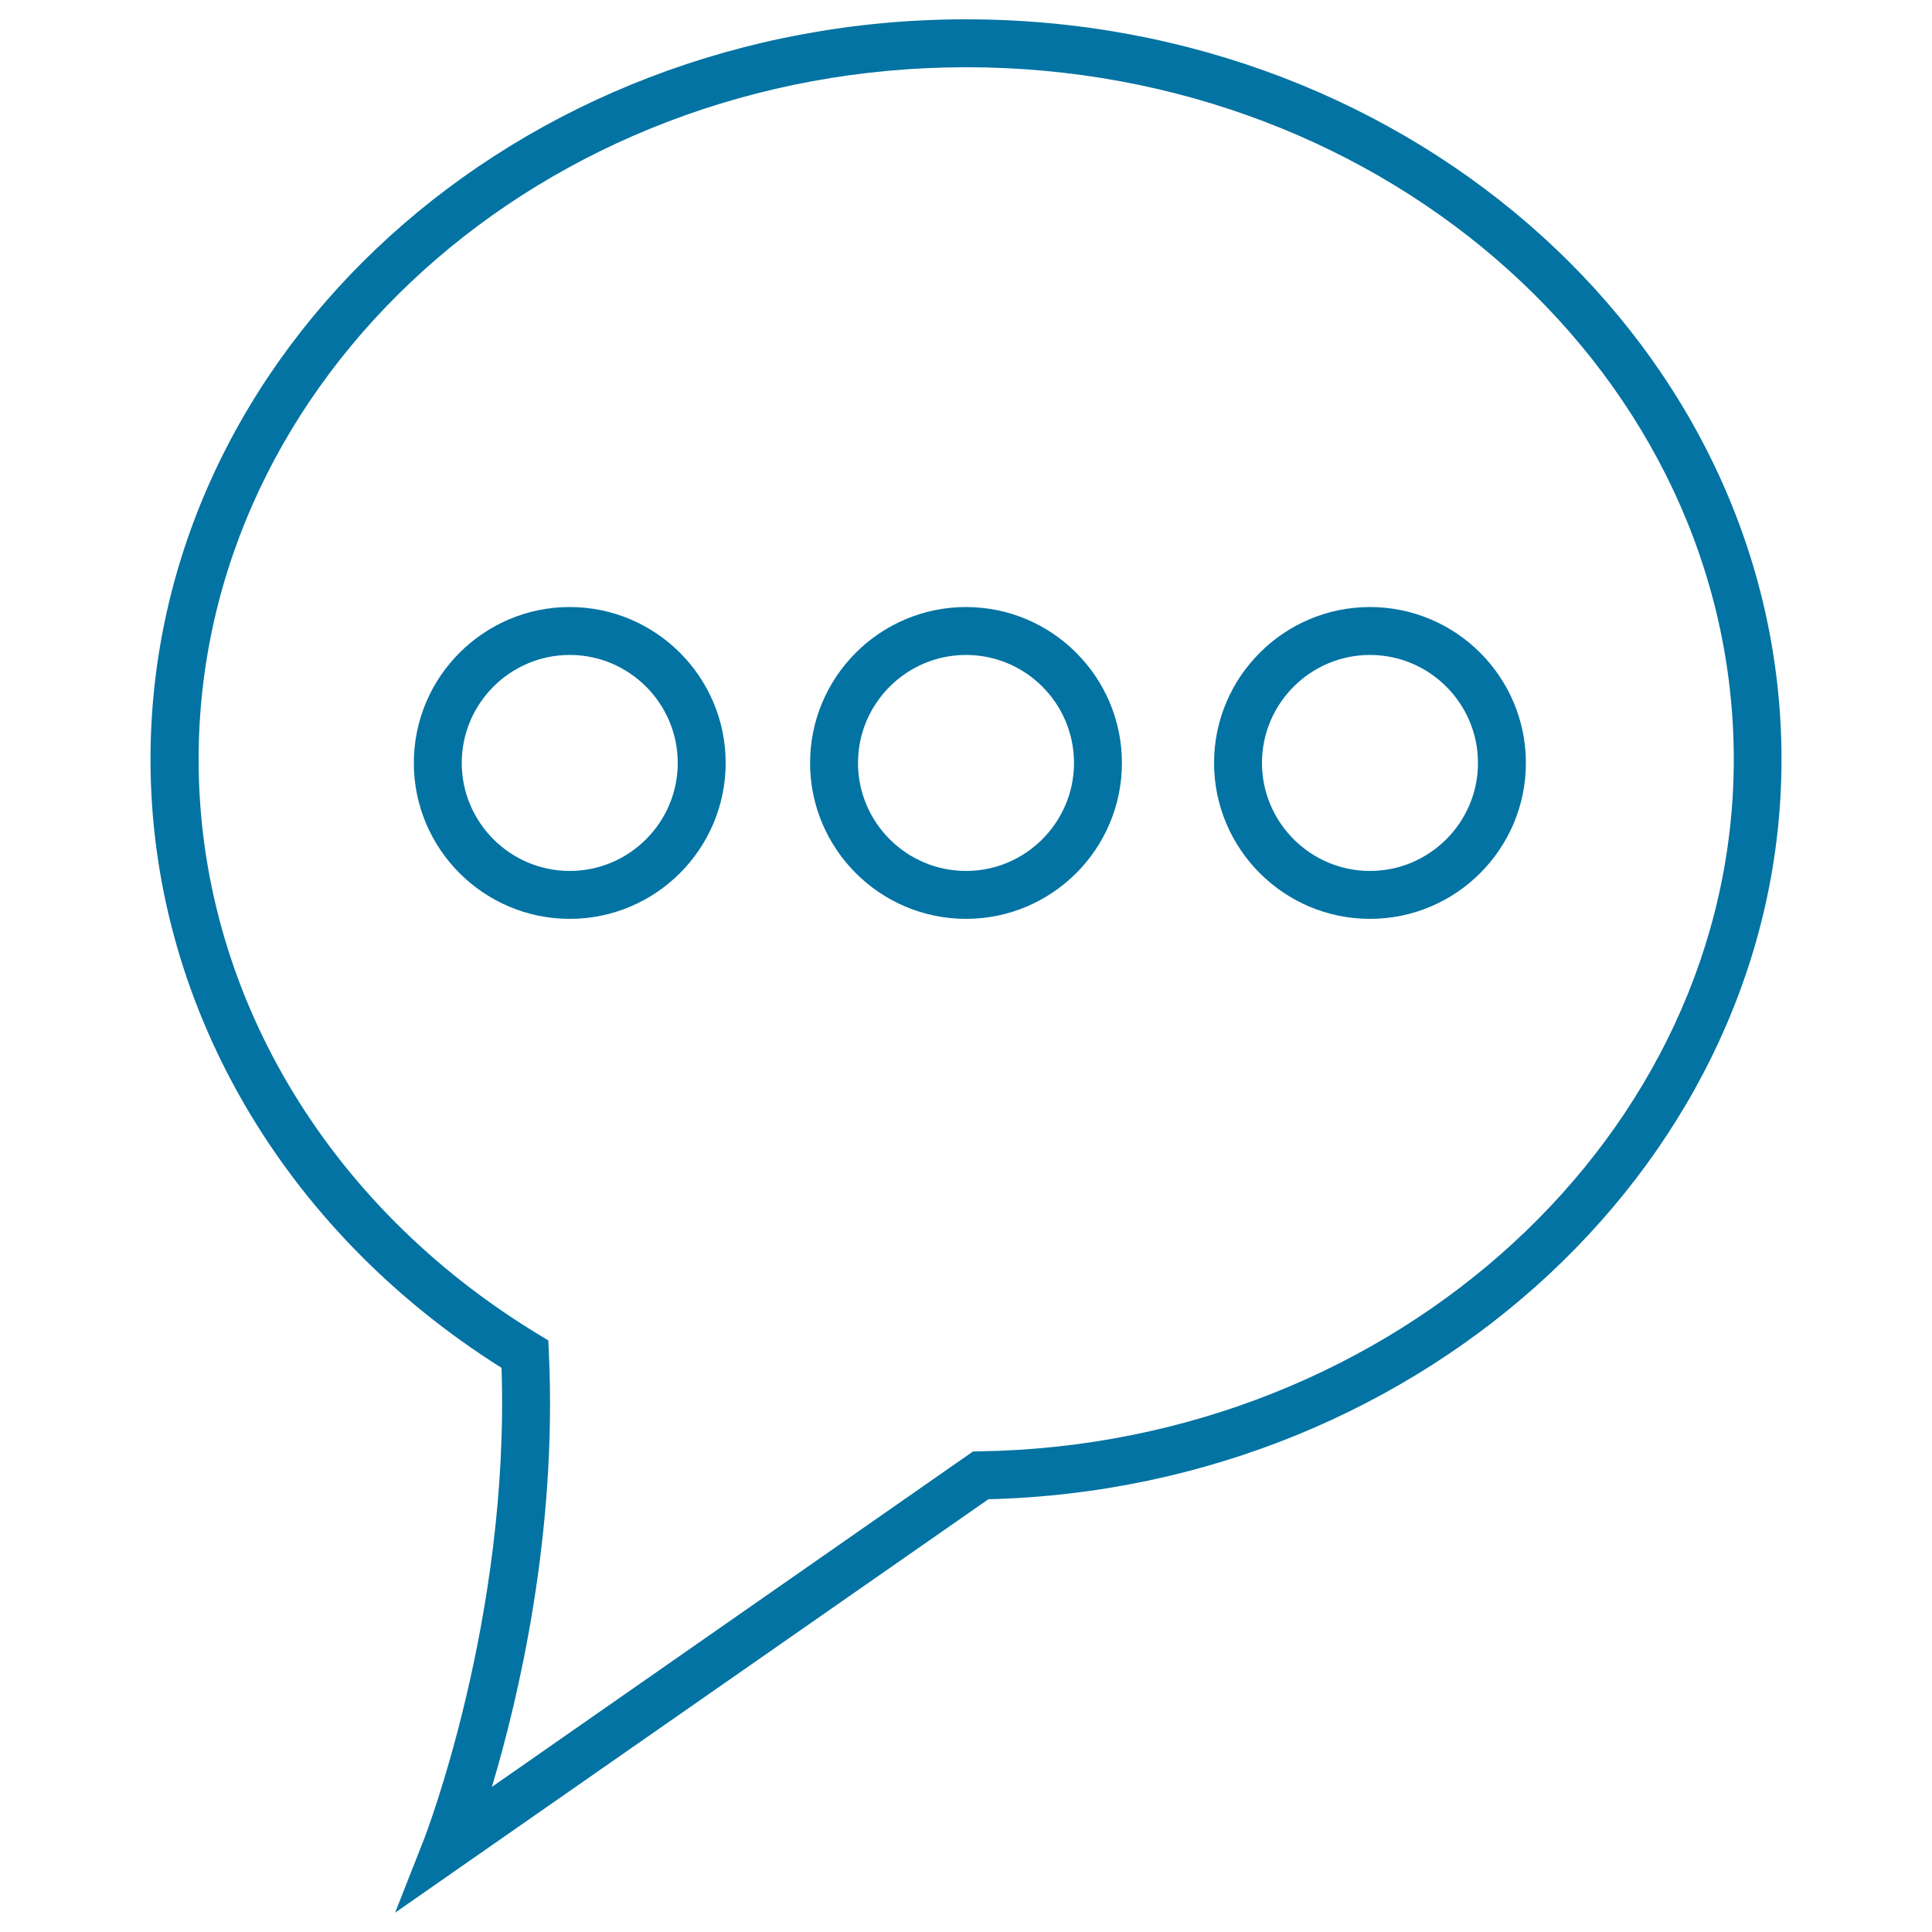
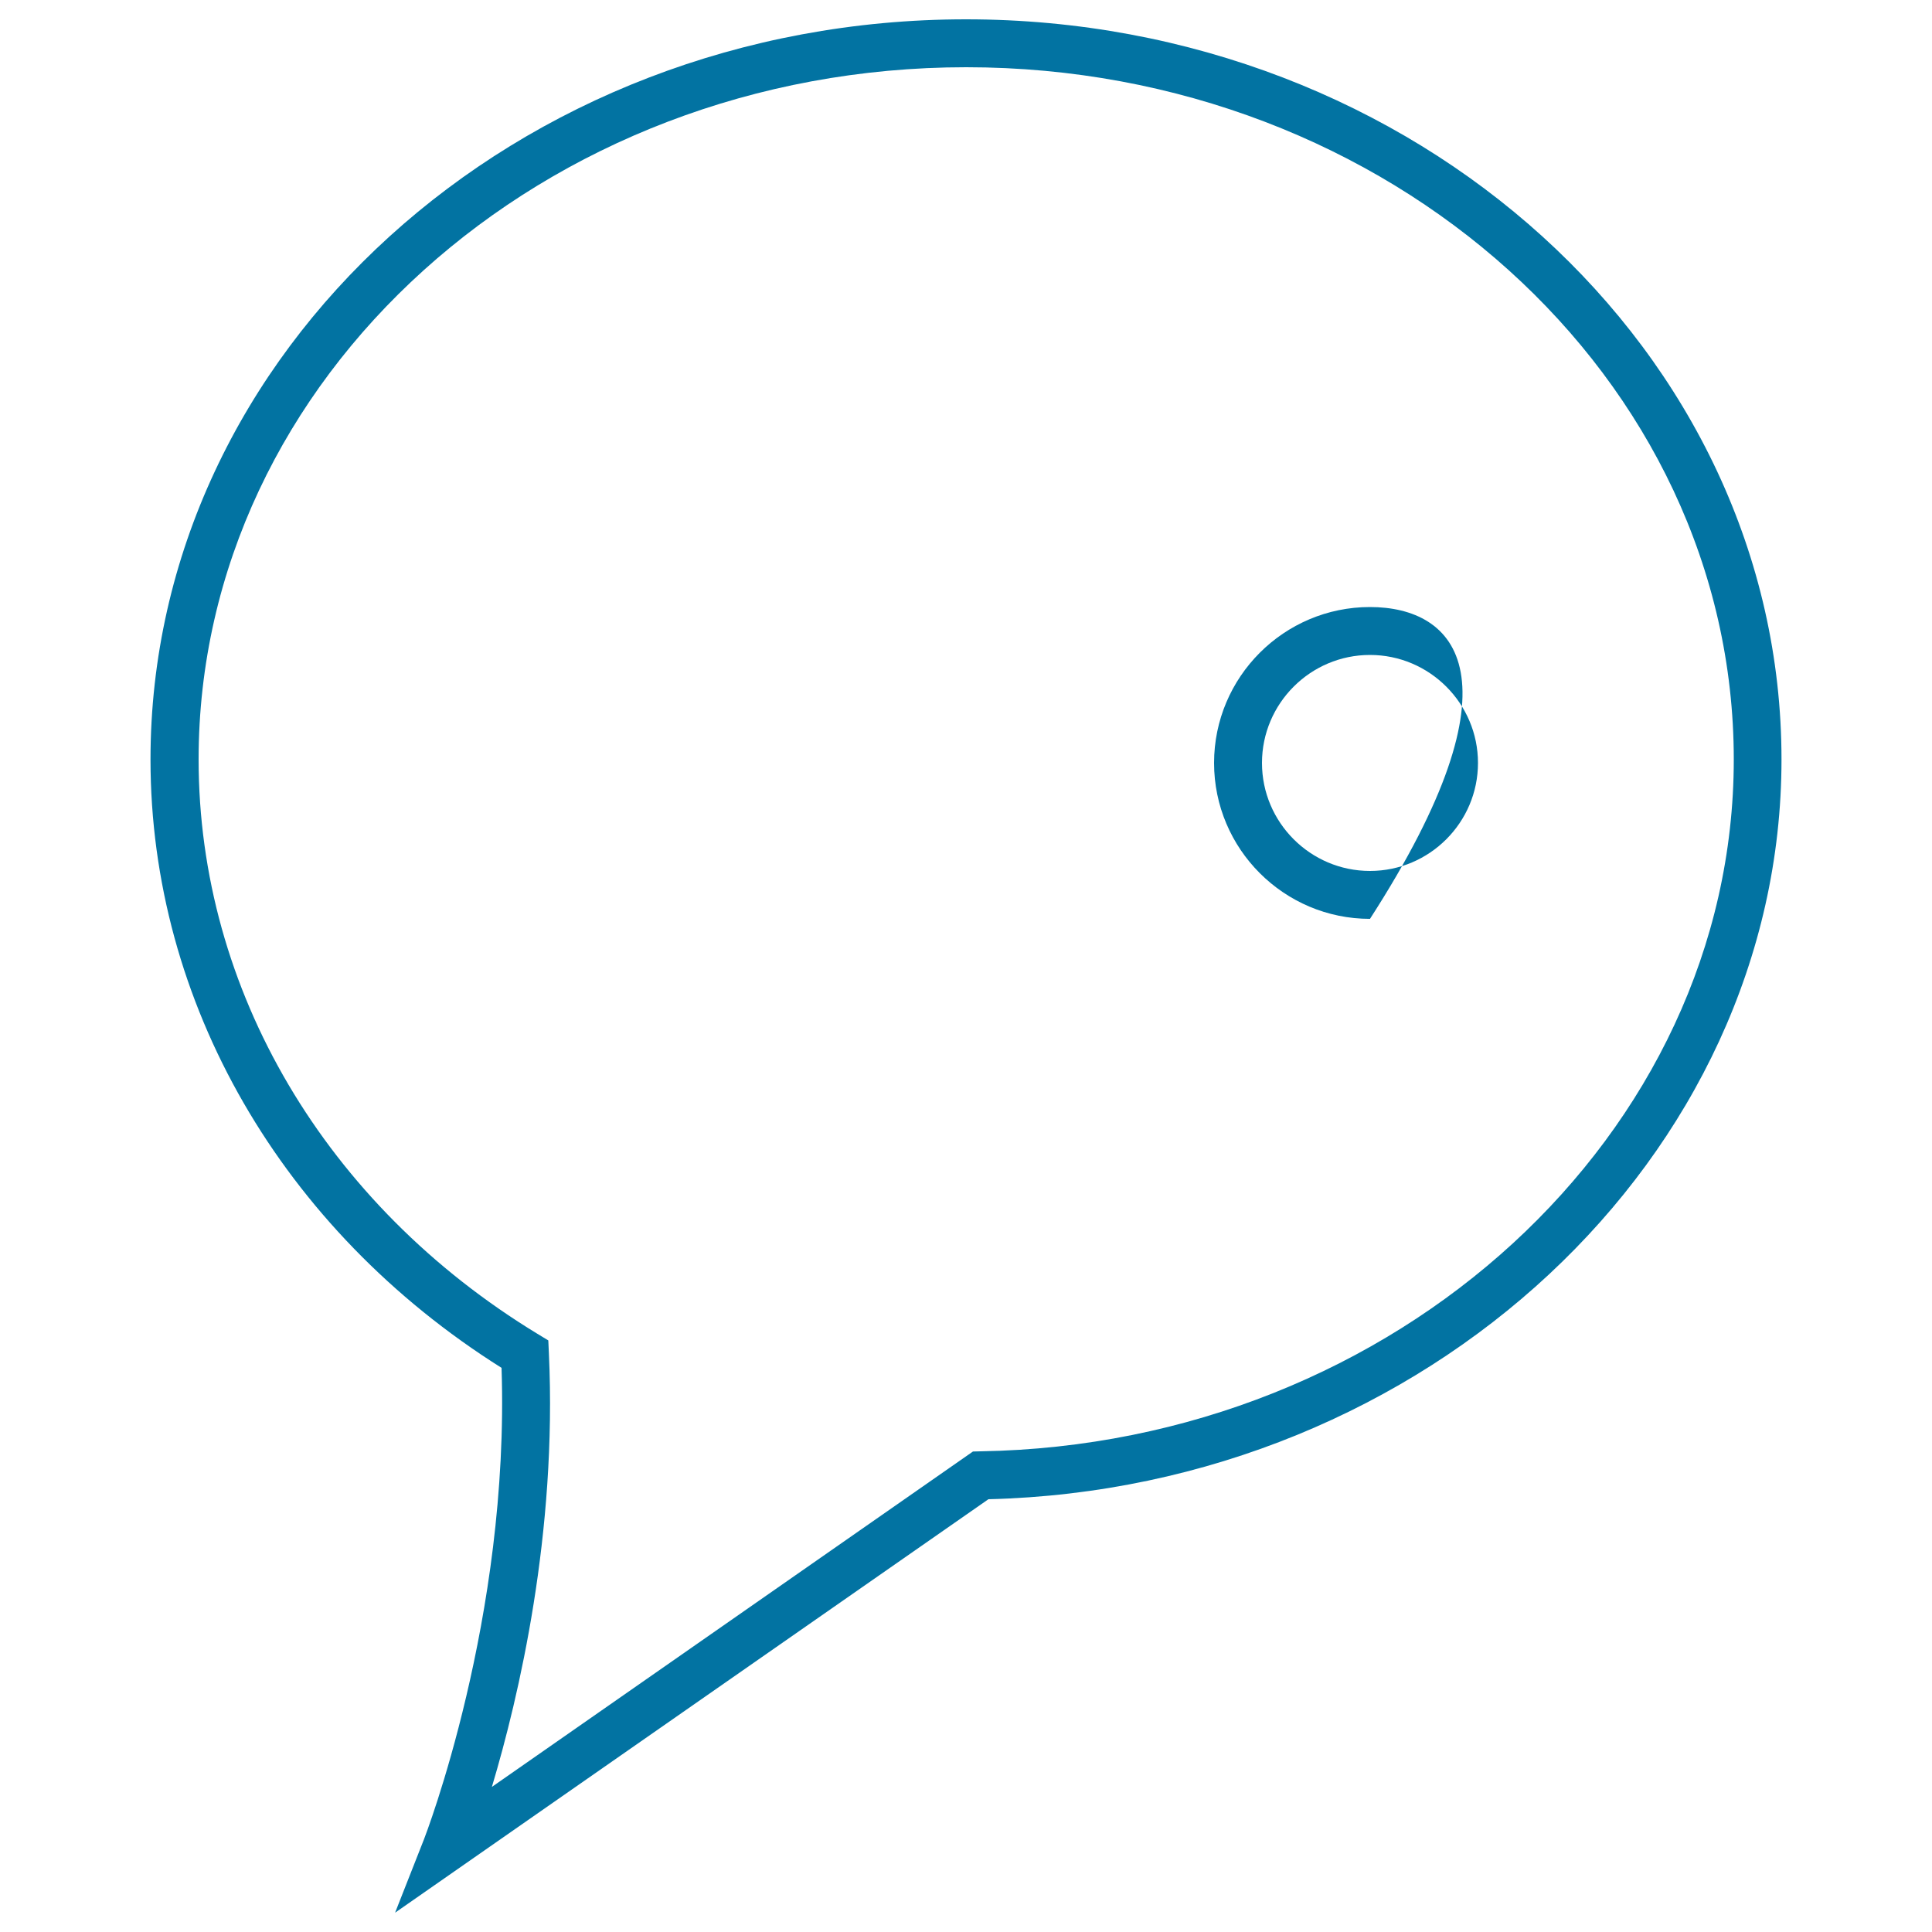
<svg xmlns="http://www.w3.org/2000/svg" viewBox="0 0 1000 1000" style="fill:#0273a2">
  <title>Conversation SVG icon</title>
  <g>
    <g>
      <path d="M500,10C267.2,10,77.9,181.9,77.9,393.1c0,125.7,67.9,243.3,181.7,314.9c4.3,129.6-39.7,242.8-40.1,243.9L204.5,990l307.1-214c226.5-5.6,410.5-177.2,410.5-382.9C922.1,181.9,732.7,10,500,10z M503.6,751.3l-249,173.6c14-46.8,33.8-131.4,29.5-224.5l-0.3-6.6l-5.6-3.4c-109.8-66.8-175.4-178-175.4-297.3c0-197.5,178.2-358.3,397.3-358.3c219.1,0,397.3,160.7,397.3,358.3c0,193.9-174.9,354.6-389.9,358.1L503.6,751.3z" />
-       <path d="M294.9,314.2c-44.5,0-80.7,36.2-80.7,80.7c0,44.5,36.2,80.7,80.7,80.7c44.5,0,80.7-36.2,80.7-80.7C375.6,350.4,339.4,314.2,294.9,314.2z M294.9,450.8c-30.8,0-55.9-25.1-55.9-55.9c0-30.8,25.1-55.9,55.9-55.9c30.8,0,55.9,25.1,55.9,55.9C350.8,425.7,325.7,450.8,294.9,450.8z" />
-       <path d="M500,314.2c-44.5,0-80.7,36.2-80.7,80.7c0,44.5,36.2,80.7,80.7,80.7c44.5,0,80.7-36.2,80.7-80.7C580.7,350.4,544.5,314.2,500,314.2z M500,450.8c-30.8,0-55.9-25.1-55.9-55.9c0-30.8,25.1-55.9,55.9-55.9c30.9,0,55.9,25.1,55.9,55.9C555.9,425.7,530.8,450.8,500,450.8z" />
-       <path d="M709.1,314.2c-44.5,0-80.7,36.2-80.7,80.7c0,44.5,36.2,80.7,80.7,80.7c44.5,0,80.7-36.2,80.7-80.7C789.8,350.4,753.6,314.2,709.1,314.2z M709.1,450.8c-30.8,0-55.9-25.1-55.9-55.9c0-30.8,25.1-55.9,55.9-55.9c30.8,0,55.9,25.1,55.9,55.9C765,425.7,739.9,450.8,709.1,450.8z" />
+       <path d="M709.1,314.2c-44.5,0-80.7,36.2-80.7,80.7c0,44.5,36.2,80.7,80.7,80.7C789.8,350.4,753.6,314.2,709.1,314.2z M709.1,450.8c-30.8,0-55.9-25.1-55.9-55.9c0-30.8,25.1-55.9,55.9-55.9c30.8,0,55.9,25.1,55.9,55.9C765,425.7,739.9,450.8,709.1,450.8z" />
    </g>
  </g>
</svg>